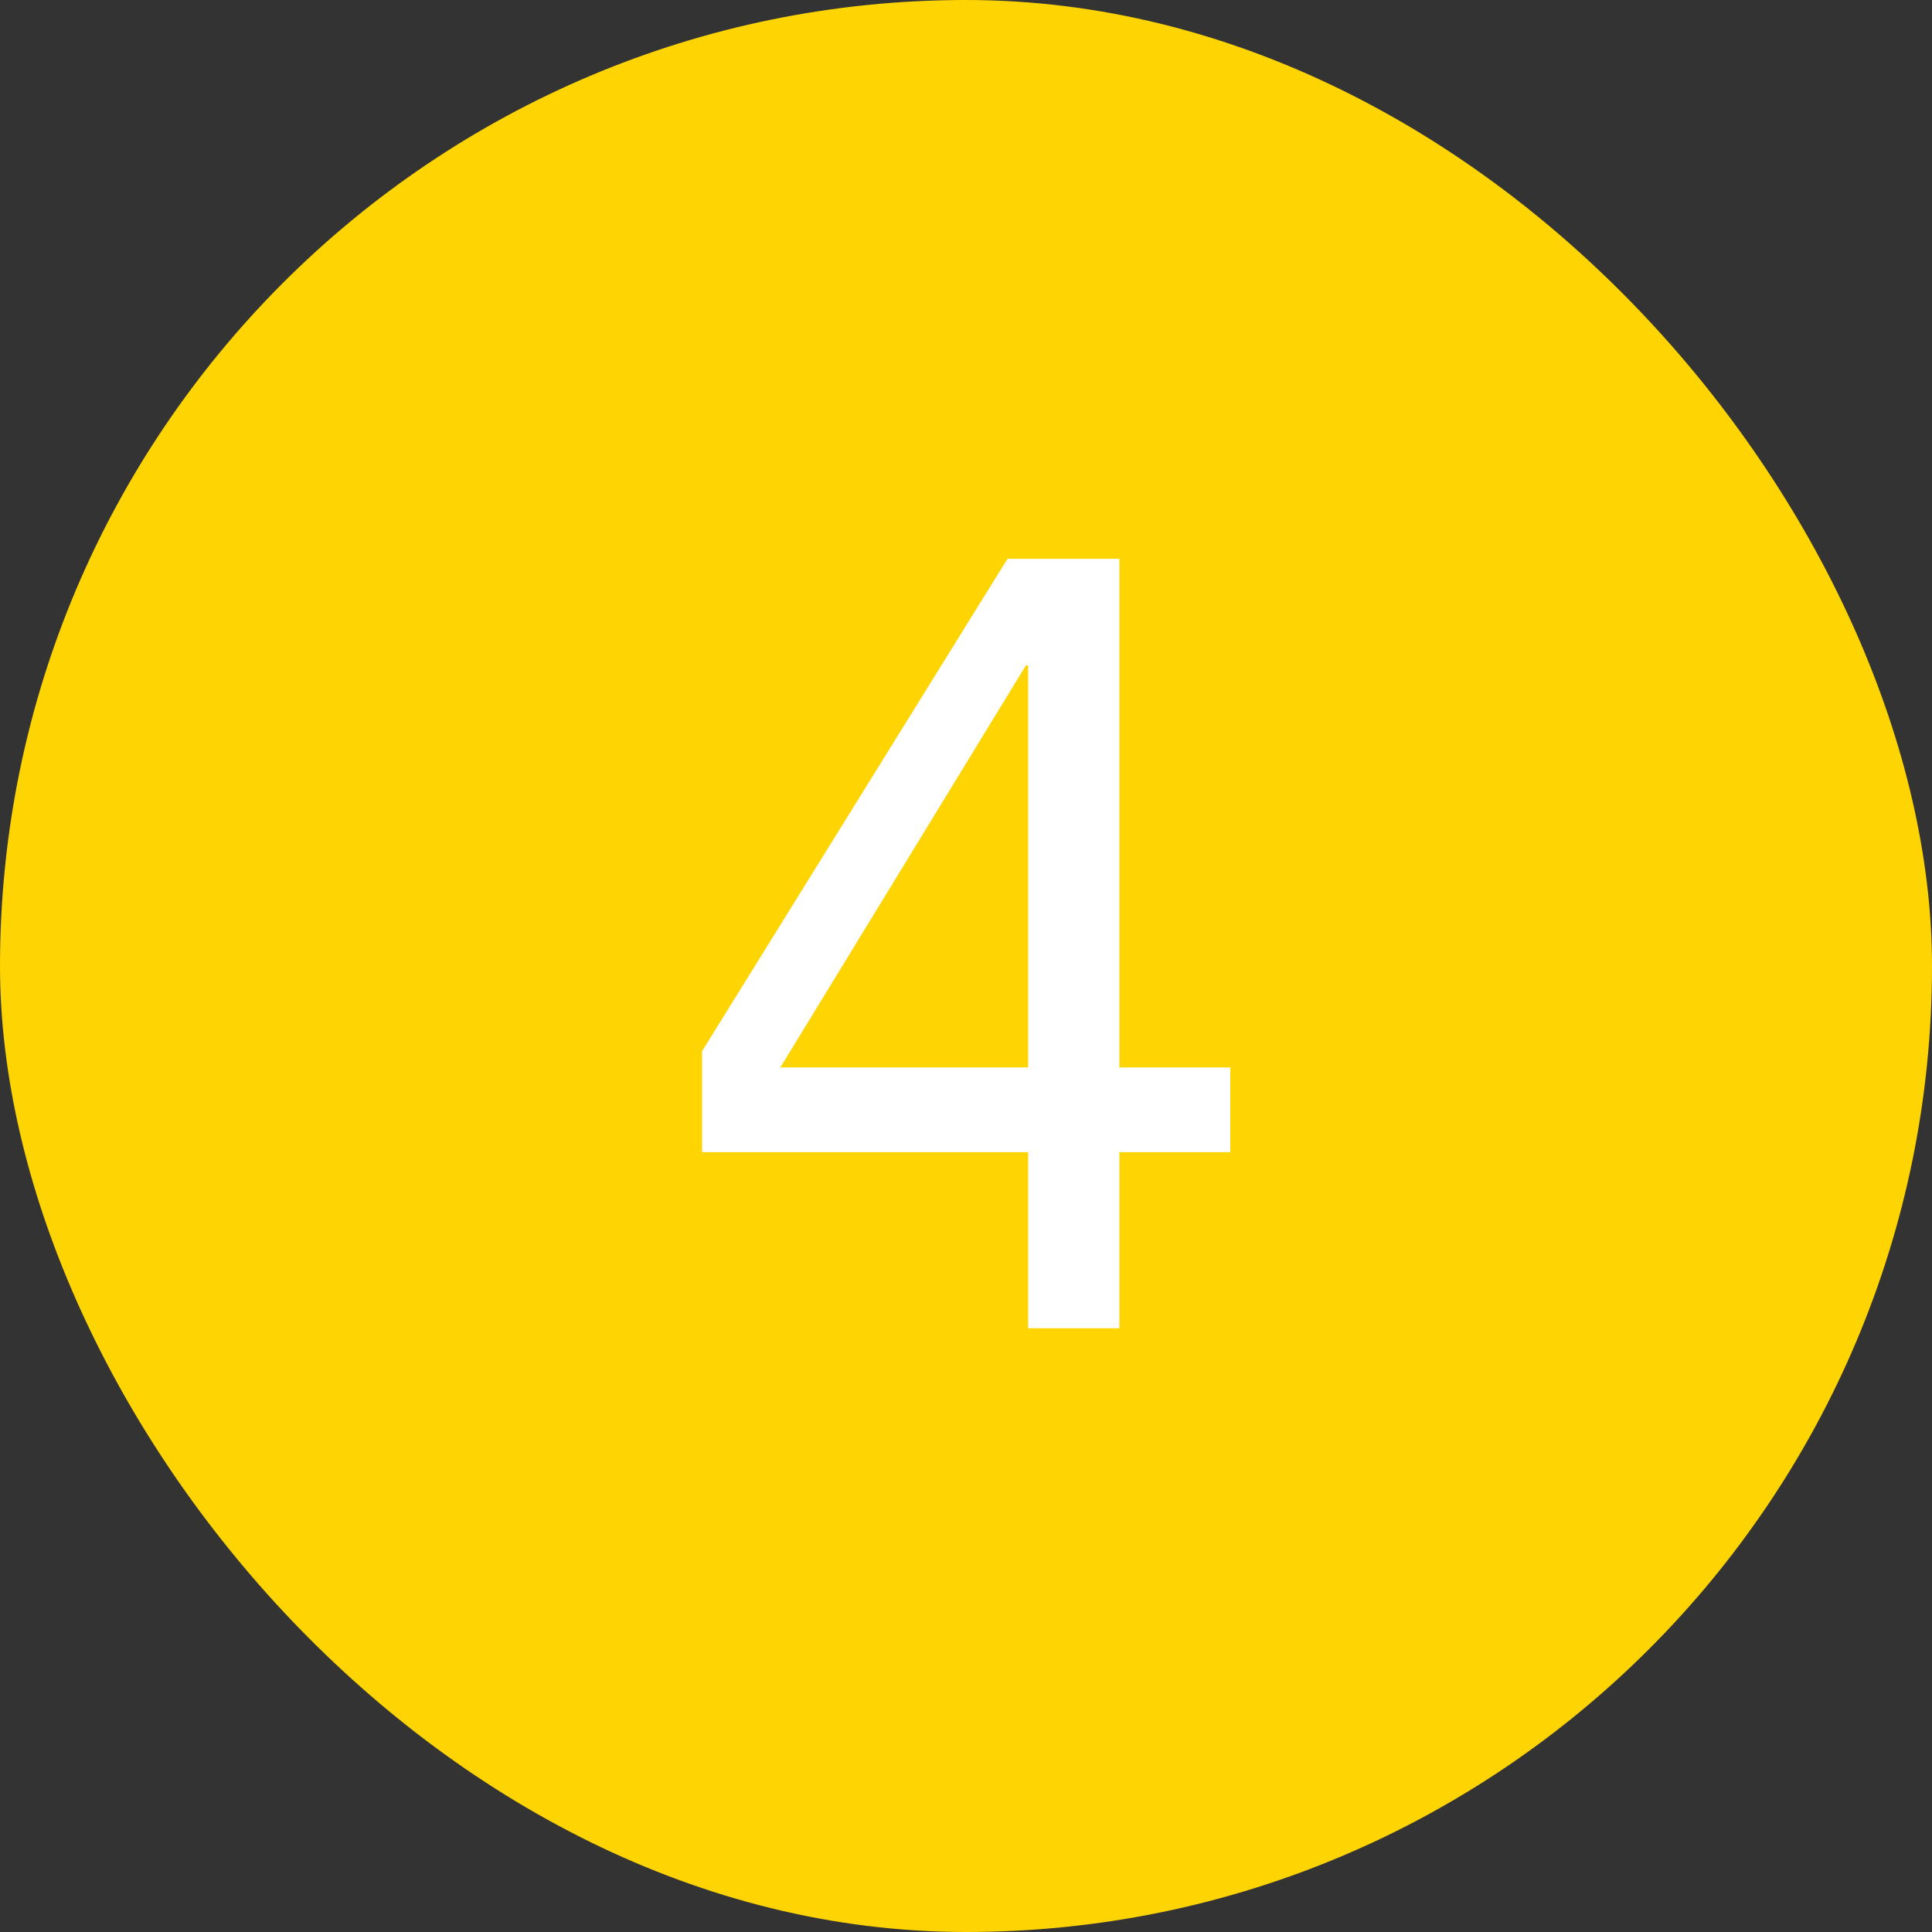
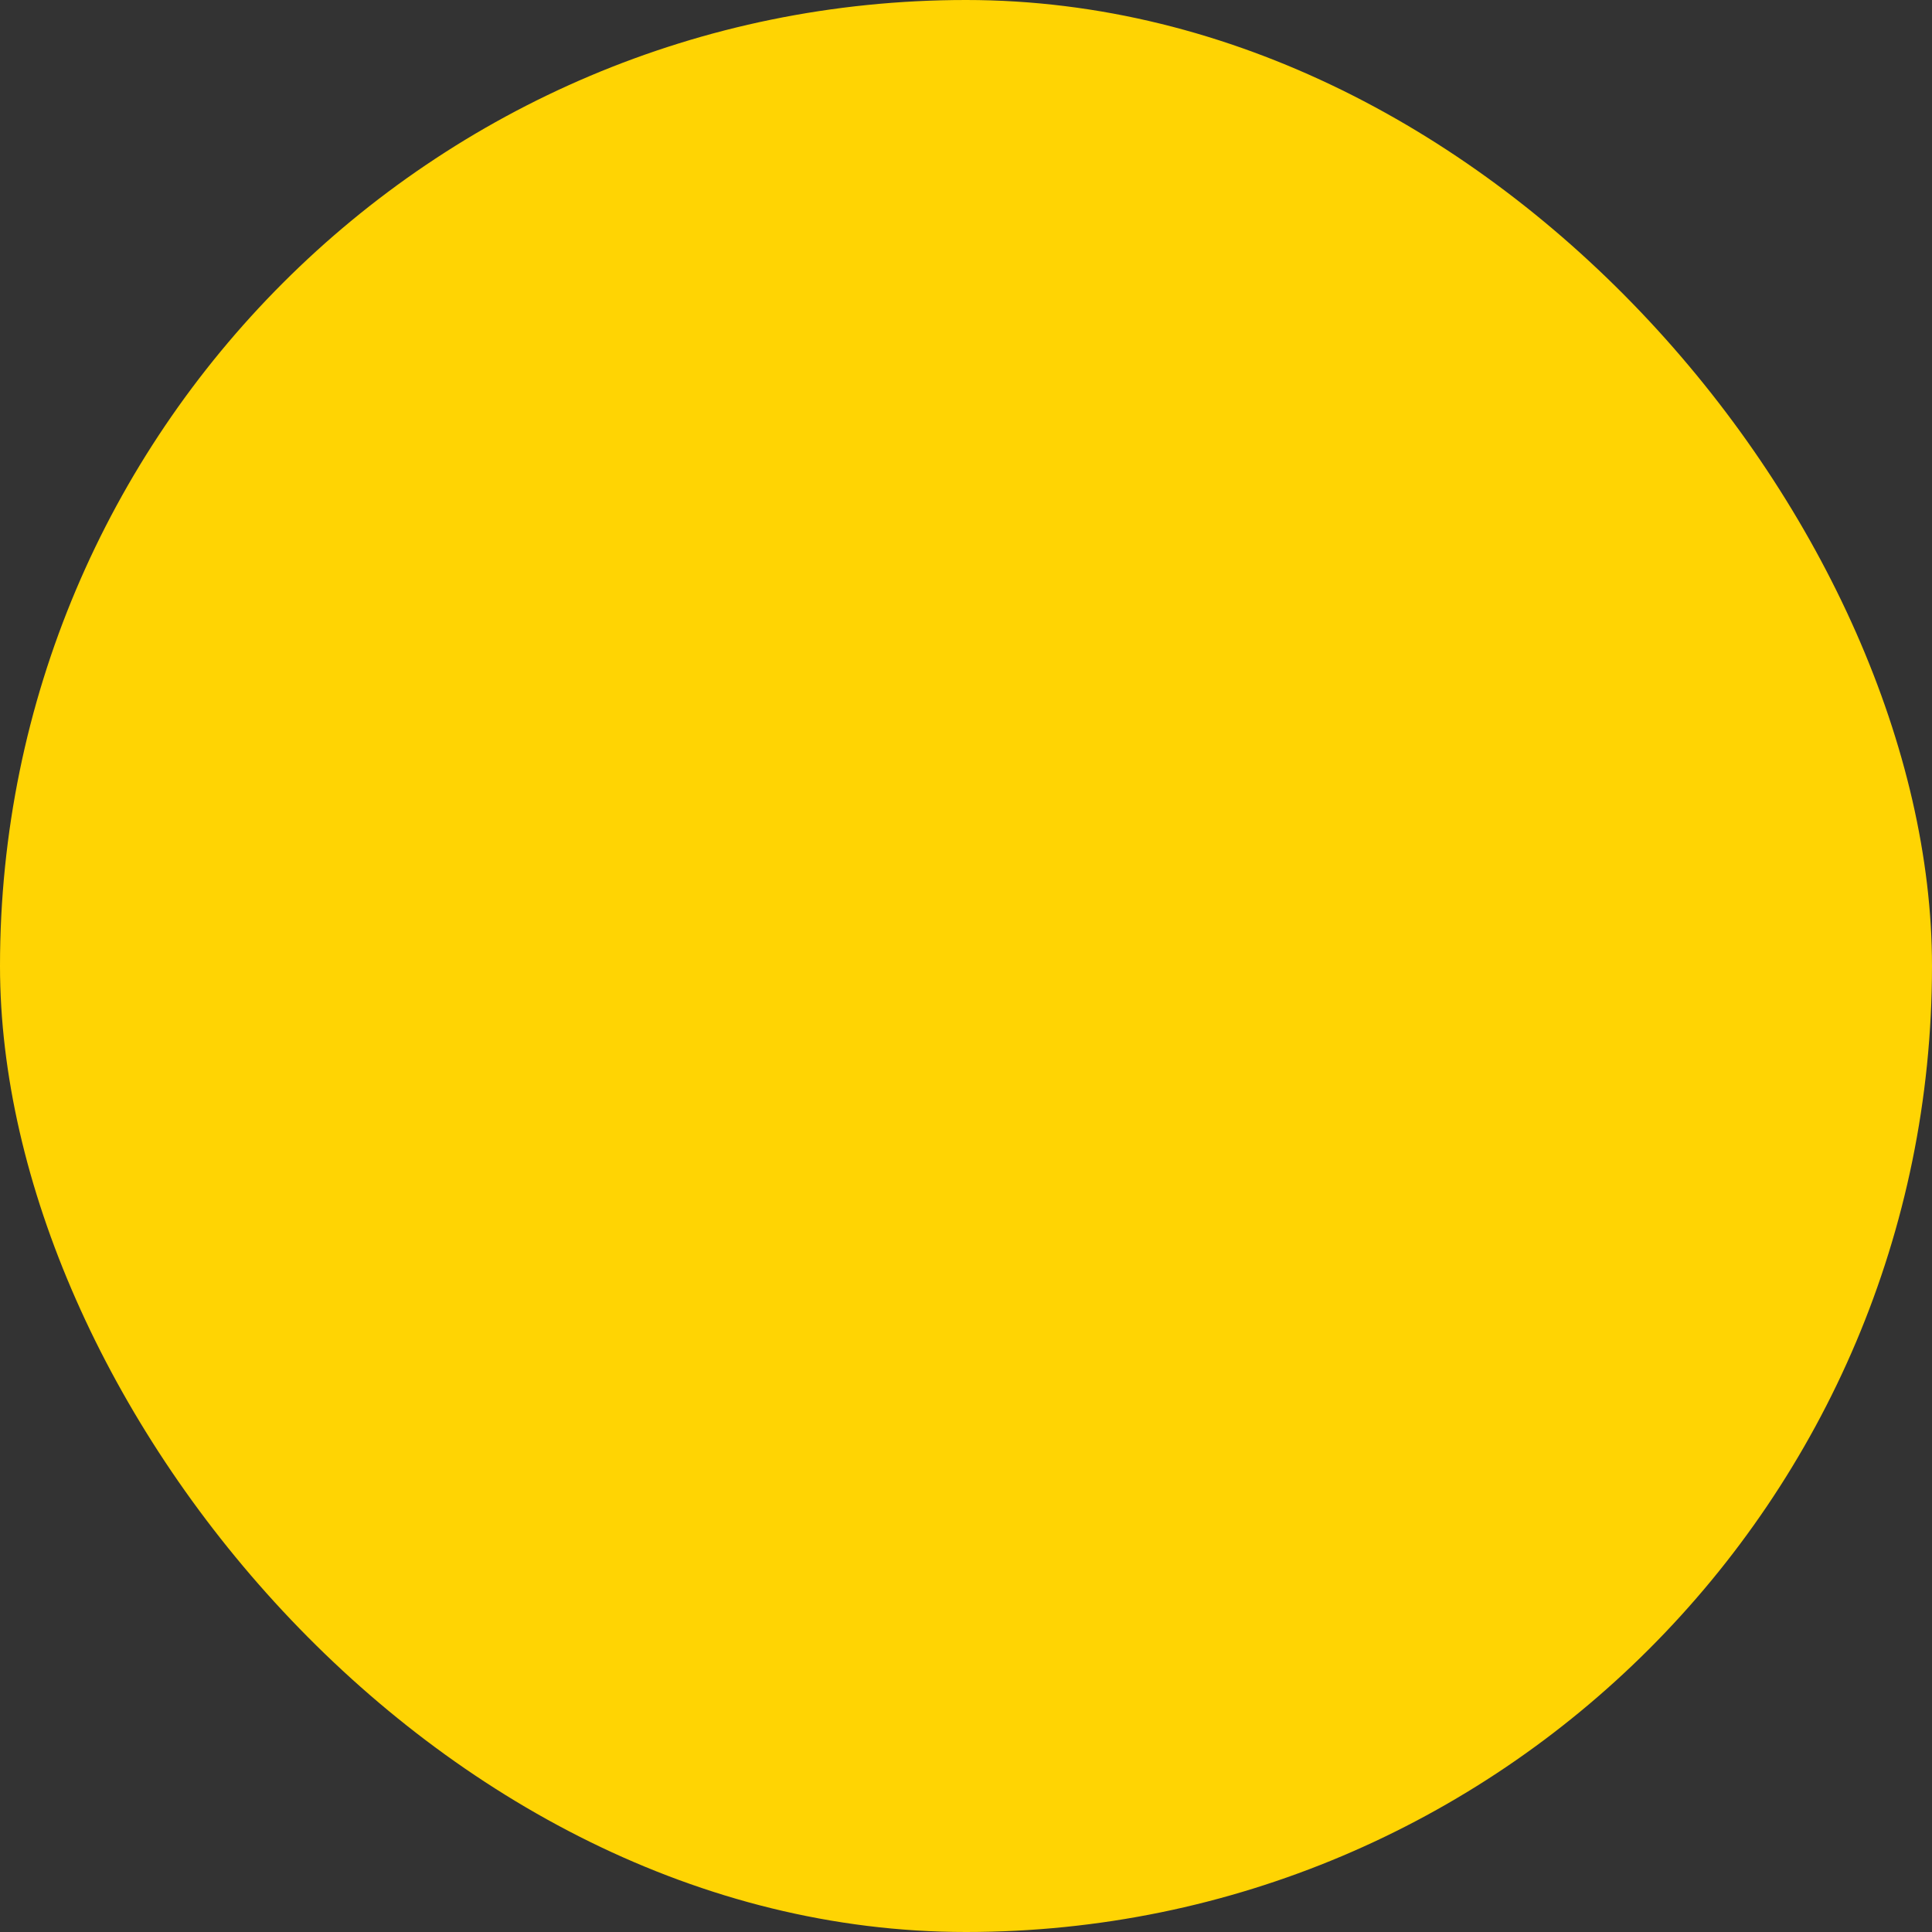
<svg xmlns="http://www.w3.org/2000/svg" width="32" height="32" viewBox="0 0 32 32" fill="none">
  <rect x="0" y="0" width="32" height="32" fill="#333333" stroke="none" />
  <rect width="32" height="32" rx="16" fill="#FFD403" />
-   <path d="M18.541 17.68H20.377V19.084H18.541V22H17.029V19.084H11.629V17.41L16.687 9.256H18.541V17.68ZM17.029 11.02H16.993L12.925 17.68H17.029V11.02Z" fill="white" />
</svg>